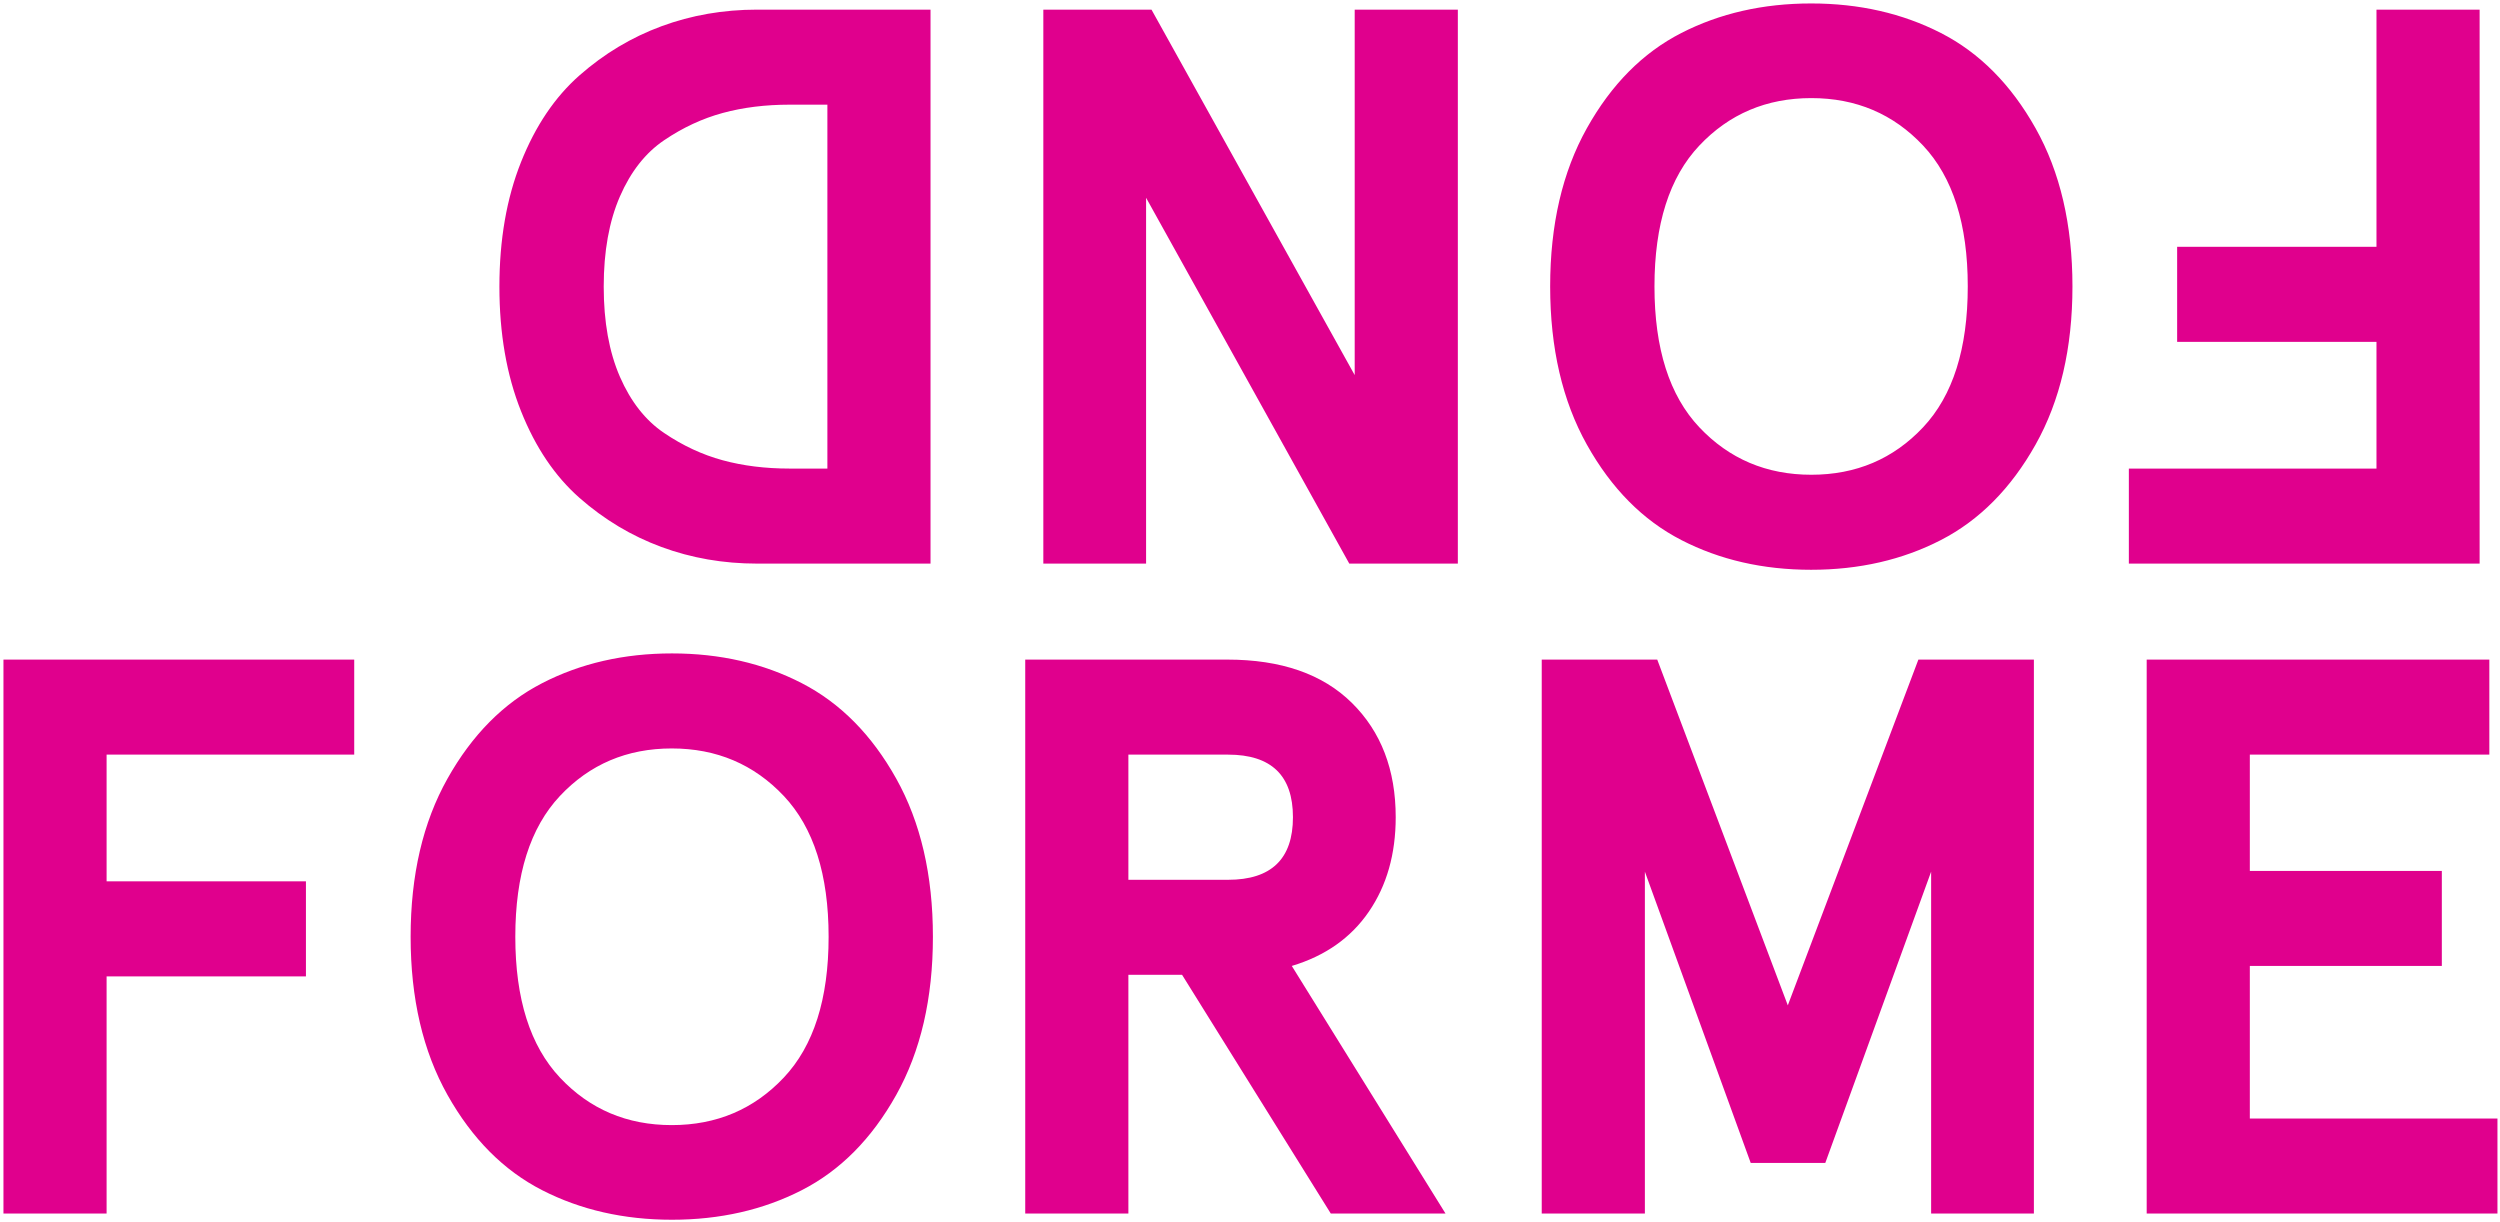
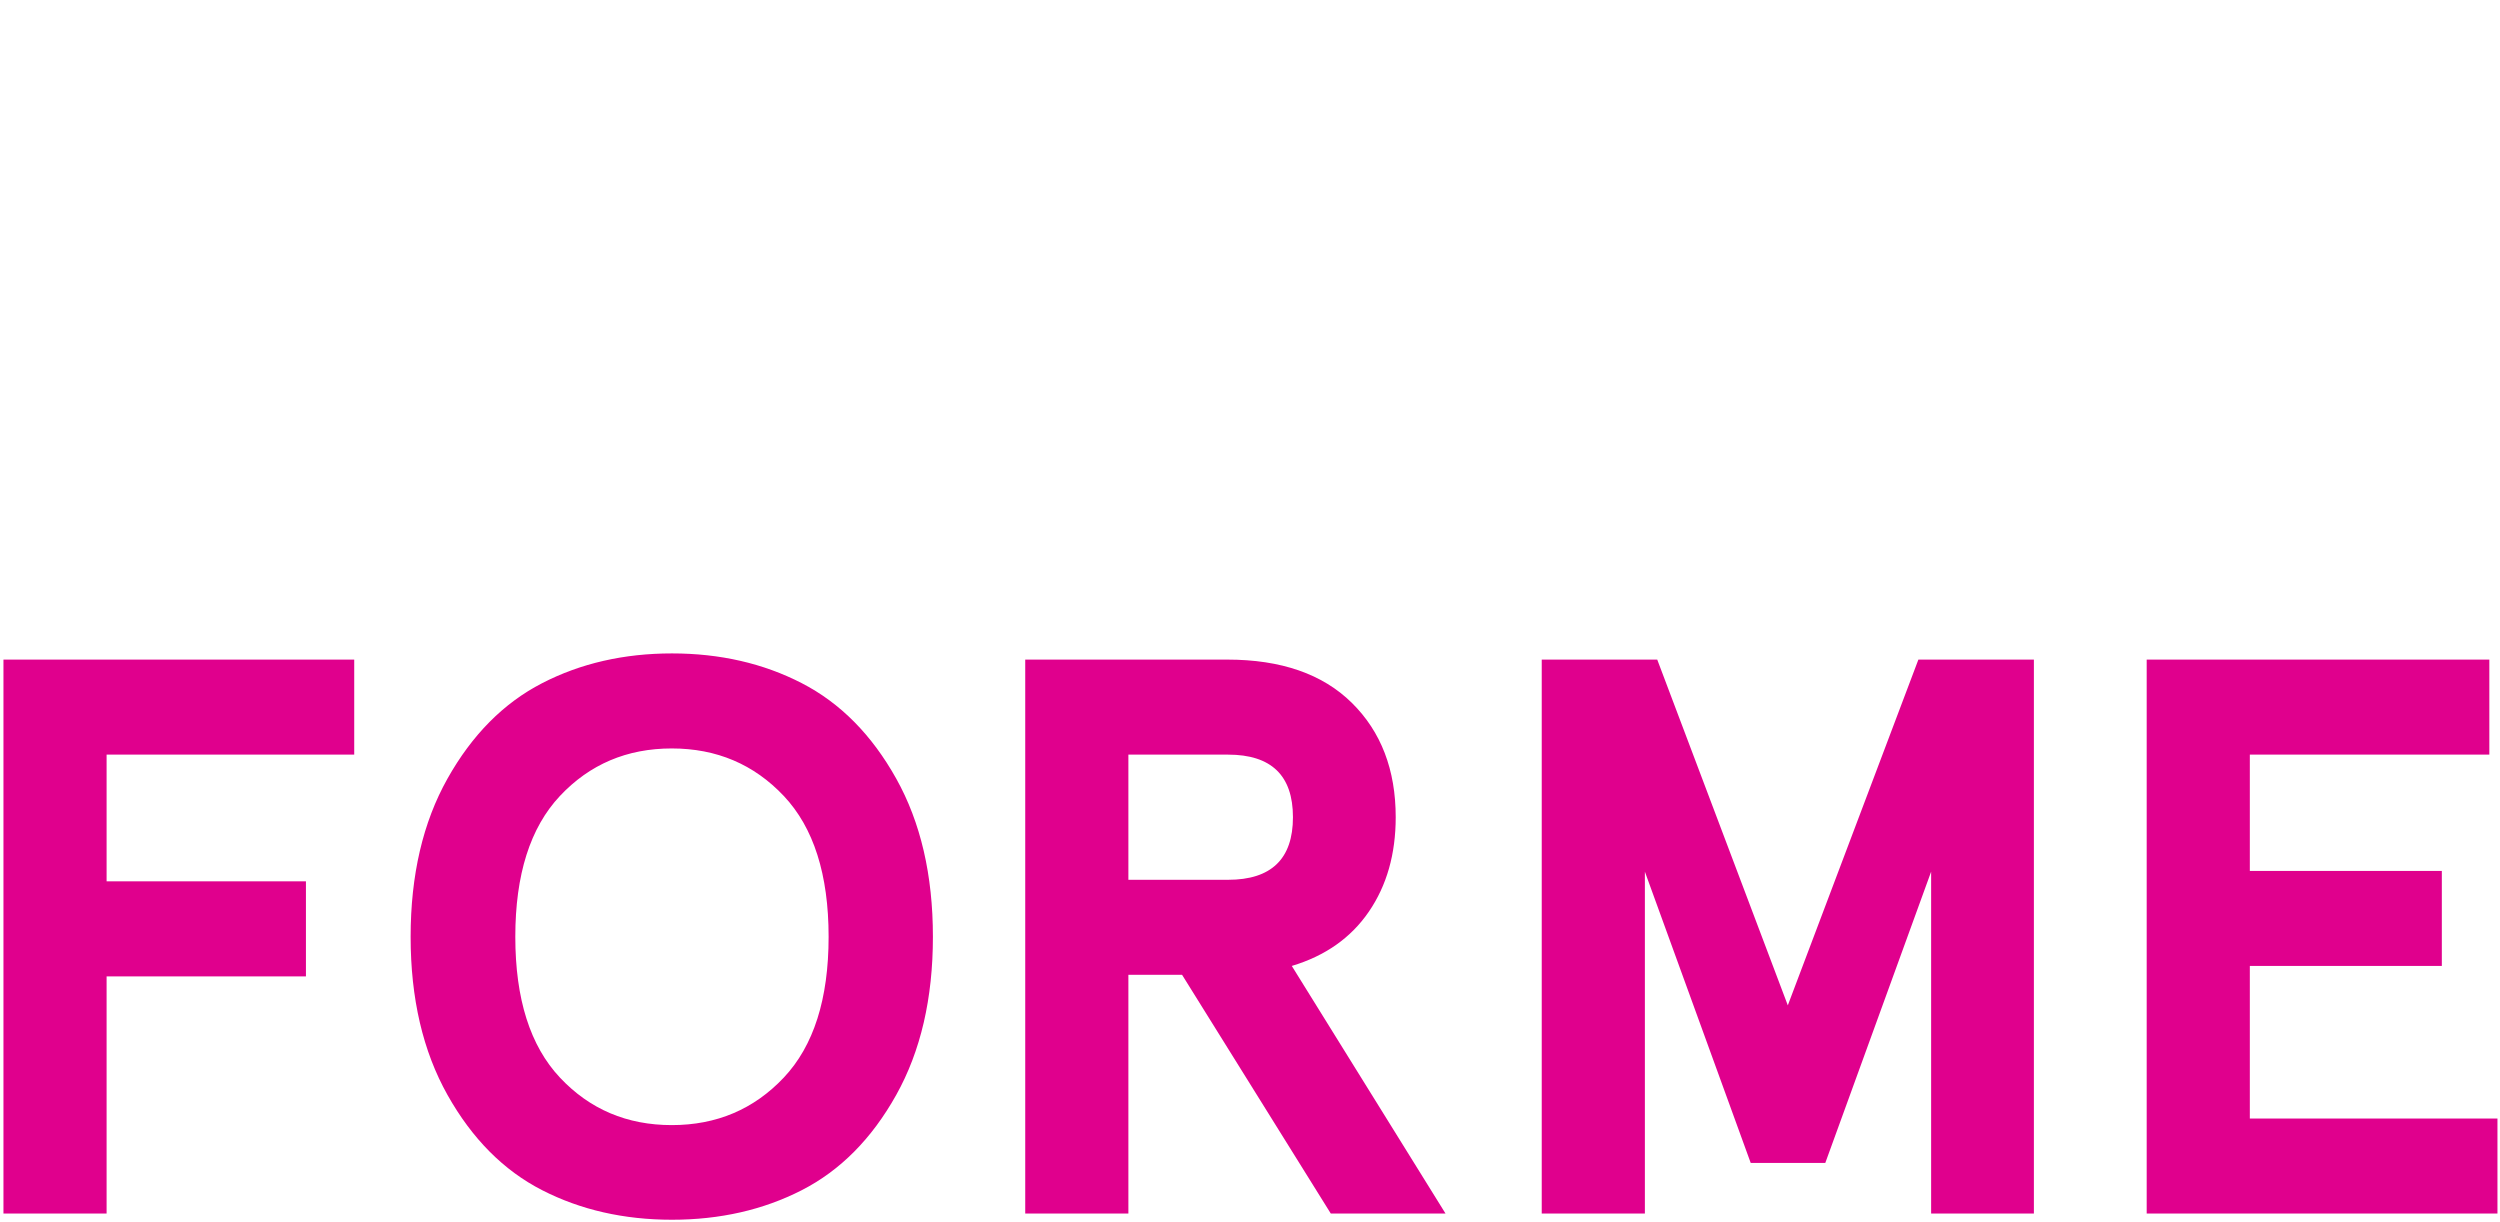
<svg xmlns="http://www.w3.org/2000/svg" xmlns:ns1="http://www.bohemiancoding.com/sketch/ns" width="573px" height="280px" viewBox="0 0 573 280" version="1.1">
  <title>FOND FORM rose</title>
  <desc>Created with Sketch.</desc>
  <defs />
  <g id="Page-1" stroke="none" stroke-width="1" fill="none" fill-rule="evenodd" ns1:type="MSPage">
    <g id="Artboard-7" ns1:type="MSArtboardGroup" transform="translate(-836, -1200)" fill="#E0008D">
      <g id="FOND-FORM-rose" ns1:type="MSLayerGroup" transform="translate(836, 1200)">
        <path d="M0.792,278.149 L0.792,151.18 L81.188,151.18 L81.188,172.961 L24.432,172.961 L24.432,202.003 L70.12,202.003 L70.12,223.784 L24.432,223.784 L24.432,278.149 L0.792,278.149 Z M94.115,214.709 C94.115,200.571 96.933,188.486 102.57,178.451 C108.207,168.416 115.438,161.126 124.263,156.581 C133.088,152.036 143.004,149.763 154.013,149.763 C165.022,149.763 174.938,152.036 183.763,156.581 C192.588,161.126 199.804,168.416 205.411,178.451 C211.019,188.486 213.823,200.571 213.823,214.709 C213.823,228.846 211.019,240.932 205.411,250.966 C199.804,261.001 192.588,268.276 183.763,272.792 C174.938,277.308 165.022,279.565 154.013,279.565 C143.004,279.565 133.088,277.308 124.263,272.792 C115.438,268.276 108.207,261.001 102.57,250.966 C96.933,240.932 94.115,228.846 94.115,214.709 L94.115,214.709 Z M118.109,214.709 C118.109,228.964 121.518,239.722 128.336,246.982 C135.154,254.242 143.698,257.873 153.969,257.873 C164.24,257.873 172.799,254.242 179.646,246.982 C186.493,239.722 189.917,228.964 189.917,214.709 C189.917,200.453 186.493,189.696 179.646,182.435 C172.799,175.175 164.24,171.545 153.969,171.545 C143.698,171.545 135.154,175.175 128.336,182.435 C121.518,189.696 118.109,200.453 118.109,214.709 L118.109,214.709 Z M234.984,278.149 L234.984,151.18 L281.292,151.18 C293.629,151.18 303.147,154.485 309.846,161.097 C316.546,167.708 319.896,176.444 319.896,187.305 C319.896,195.746 317.845,202.962 313.742,208.953 C309.64,214.945 303.752,219.091 296.078,221.393 L331.318,278.149 L305.021,278.149 L270.932,223.43 L258.625,223.43 L258.625,278.149 L234.984,278.149 Z M258.625,201.649 L281.469,201.649 C291.385,201.649 296.344,196.867 296.344,187.305 C296.344,177.742 291.385,172.961 281.469,172.961 L258.625,172.961 L258.625,201.649 Z M353.365,278.149 L353.365,151.18 L379.839,151.18 L409.766,230.425 L439.693,151.18 L466.167,151.18 L466.167,278.149 L442.615,278.149 L442.615,199.789 L418.354,266.55 L401.266,266.55 L377.005,199.789 L377.005,278.149 L353.365,278.149 Z M492.021,278.149 L492.021,151.18 L570.557,151.18 L570.557,172.961 L515.661,172.961 L515.661,199.612 L559.667,199.612 L559.667,221.393 L515.661,221.393 L515.661,256.367 L572.417,256.367 L572.417,278.149 L492.021,278.149 Z" id="FORME" ns1:type="MSShapeGroup" />
-         <path d="M105.787,129.177 L105.787,2.208 L186.183,2.208 L186.183,23.989 L129.428,23.989 L129.428,53.031 L175.115,53.031 L175.115,74.812 L129.428,74.812 L129.428,129.177 L105.787,129.177 Z M199.11,65.737 C199.11,51.6 201.928,39.514 207.566,29.479 C213.203,19.444 220.434,12.154 229.258,7.609 C238.083,3.064 248,0.792 259.008,0.792 C270.017,0.792 279.934,3.064 288.758,7.609 C297.583,12.154 304.799,19.444 310.407,29.479 C316.014,39.514 318.818,51.6 318.818,65.737 C318.818,79.874 316.014,91.96 310.407,101.995 C304.799,112.029 297.583,119.305 288.758,123.82 C279.934,128.336 270.017,130.594 259.008,130.594 C248,130.594 238.083,128.336 229.258,123.82 C220.434,119.305 213.203,112.029 207.566,101.995 C201.928,91.96 199.11,79.874 199.11,65.737 L199.11,65.737 Z M223.105,65.737 C223.105,79.992 226.513,90.75 233.331,98.01 C240.149,105.271 248.693,108.901 258.964,108.901 C269.235,108.901 277.794,105.271 284.641,98.01 C291.488,90.75 294.912,79.992 294.912,65.737 C294.912,51.482 291.488,40.724 284.641,33.463 C277.794,26.203 269.235,22.573 258.964,22.573 C248.693,22.573 240.149,26.203 233.331,33.463 C226.513,40.724 223.105,51.482 223.105,65.737 L223.105,65.737 Z M339.98,129.177 L339.98,2.208 L364.86,2.208 L411.433,86.057 L411.433,2.208 L434.985,2.208 L434.985,129.177 L410.193,129.177 L363.62,45.417 L363.62,129.177 L339.98,129.177 Z M460.839,129.177 L460.839,2.208 L500.594,2.208 C508.327,2.208 515.632,3.477 522.508,6.016 C529.385,8.554 535.642,12.302 541.279,17.26 C546.916,22.219 551.388,28.844 554.693,37.138 C557.999,45.431 559.652,54.949 559.652,65.693 C559.652,76.436 557.999,85.954 554.693,94.247 C551.388,102.541 546.916,109.167 541.279,114.125 C535.642,119.083 529.385,122.831 522.508,125.37 C515.632,127.908 508.327,129.177 500.594,129.177 L460.839,129.177 Z M484.48,107.396 L493.157,107.396 C498.705,107.396 503.811,106.761 508.474,105.492 C513.138,104.223 517.609,102.142 521.888,99.25 C526.168,96.358 529.547,92.063 532.027,86.367 C534.506,80.671 535.745,73.779 535.745,65.693 C535.745,57.606 534.506,50.714 532.027,45.018 C529.547,39.322 526.168,35.028 521.888,32.135 C517.609,29.243 513.138,27.162 508.474,25.893 C503.811,24.624 498.705,23.989 493.157,23.989 L484.48,23.989 L484.48,107.396 Z" id="FOND" ns1:type="MSShapeGroup" transform="translate(337.058, 65.693) rotate(-180) translate(-337.058, -65.693) " />
      </g>
    </g>
  </g>
</svg>